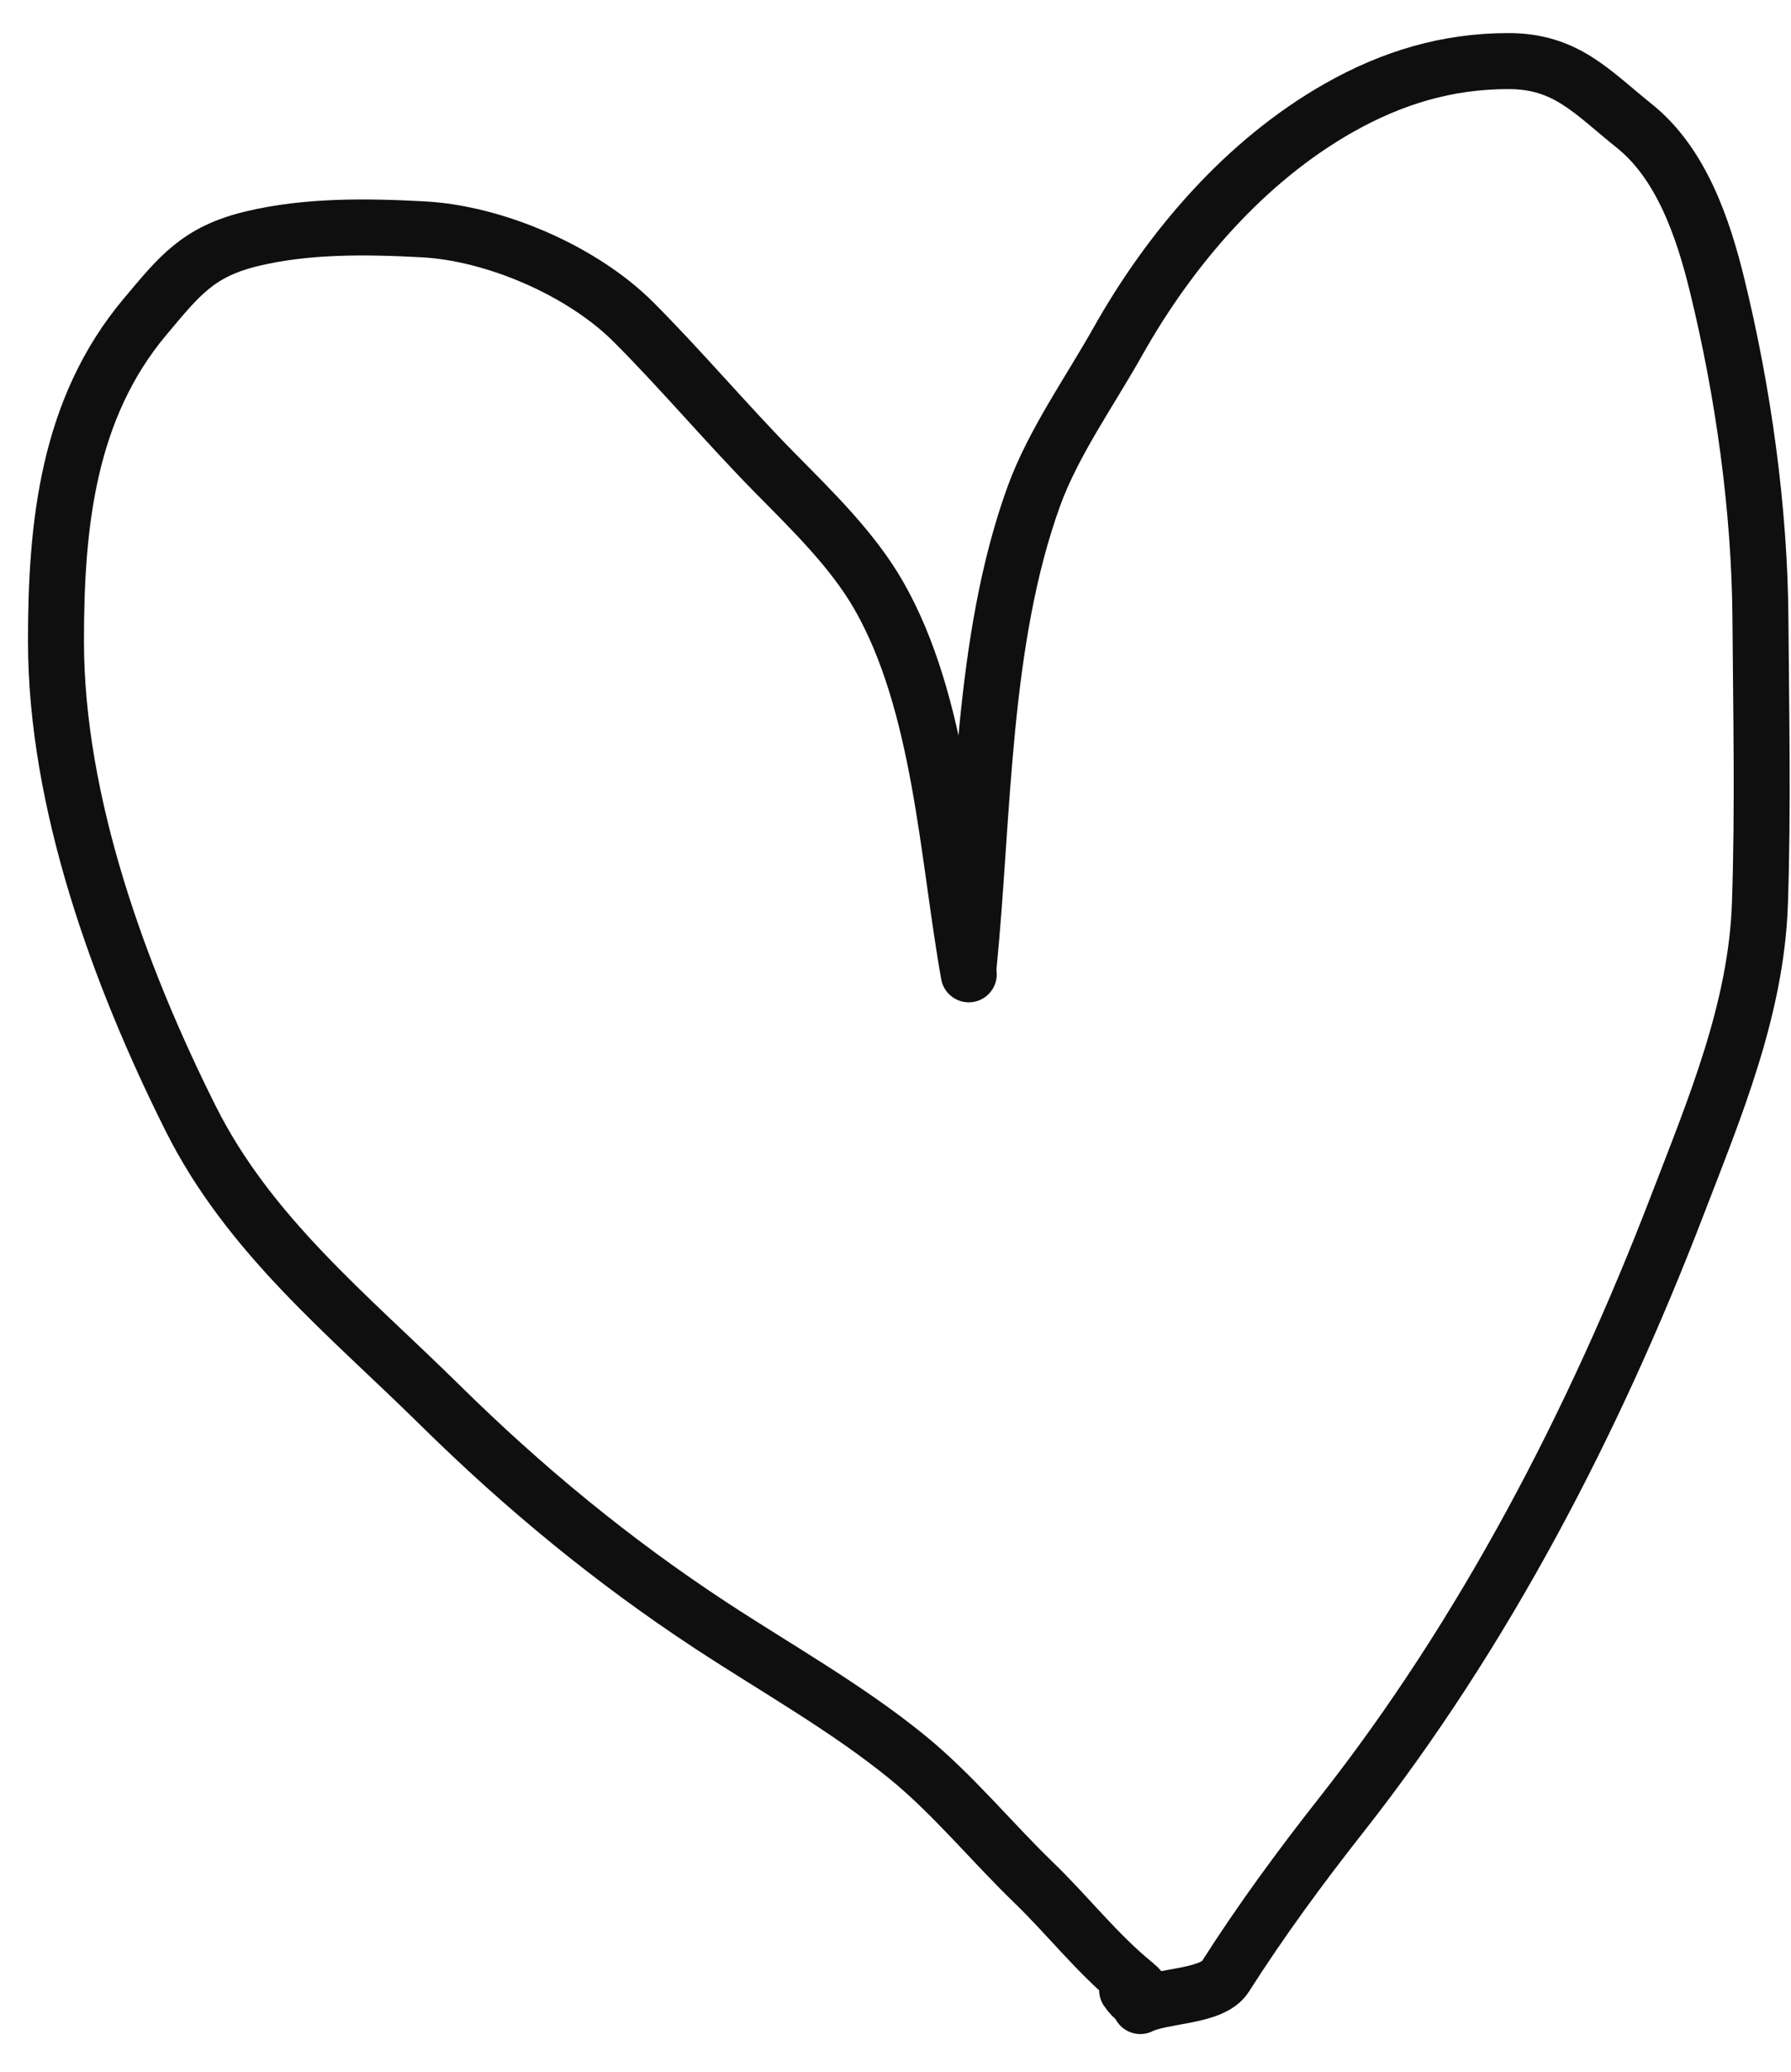
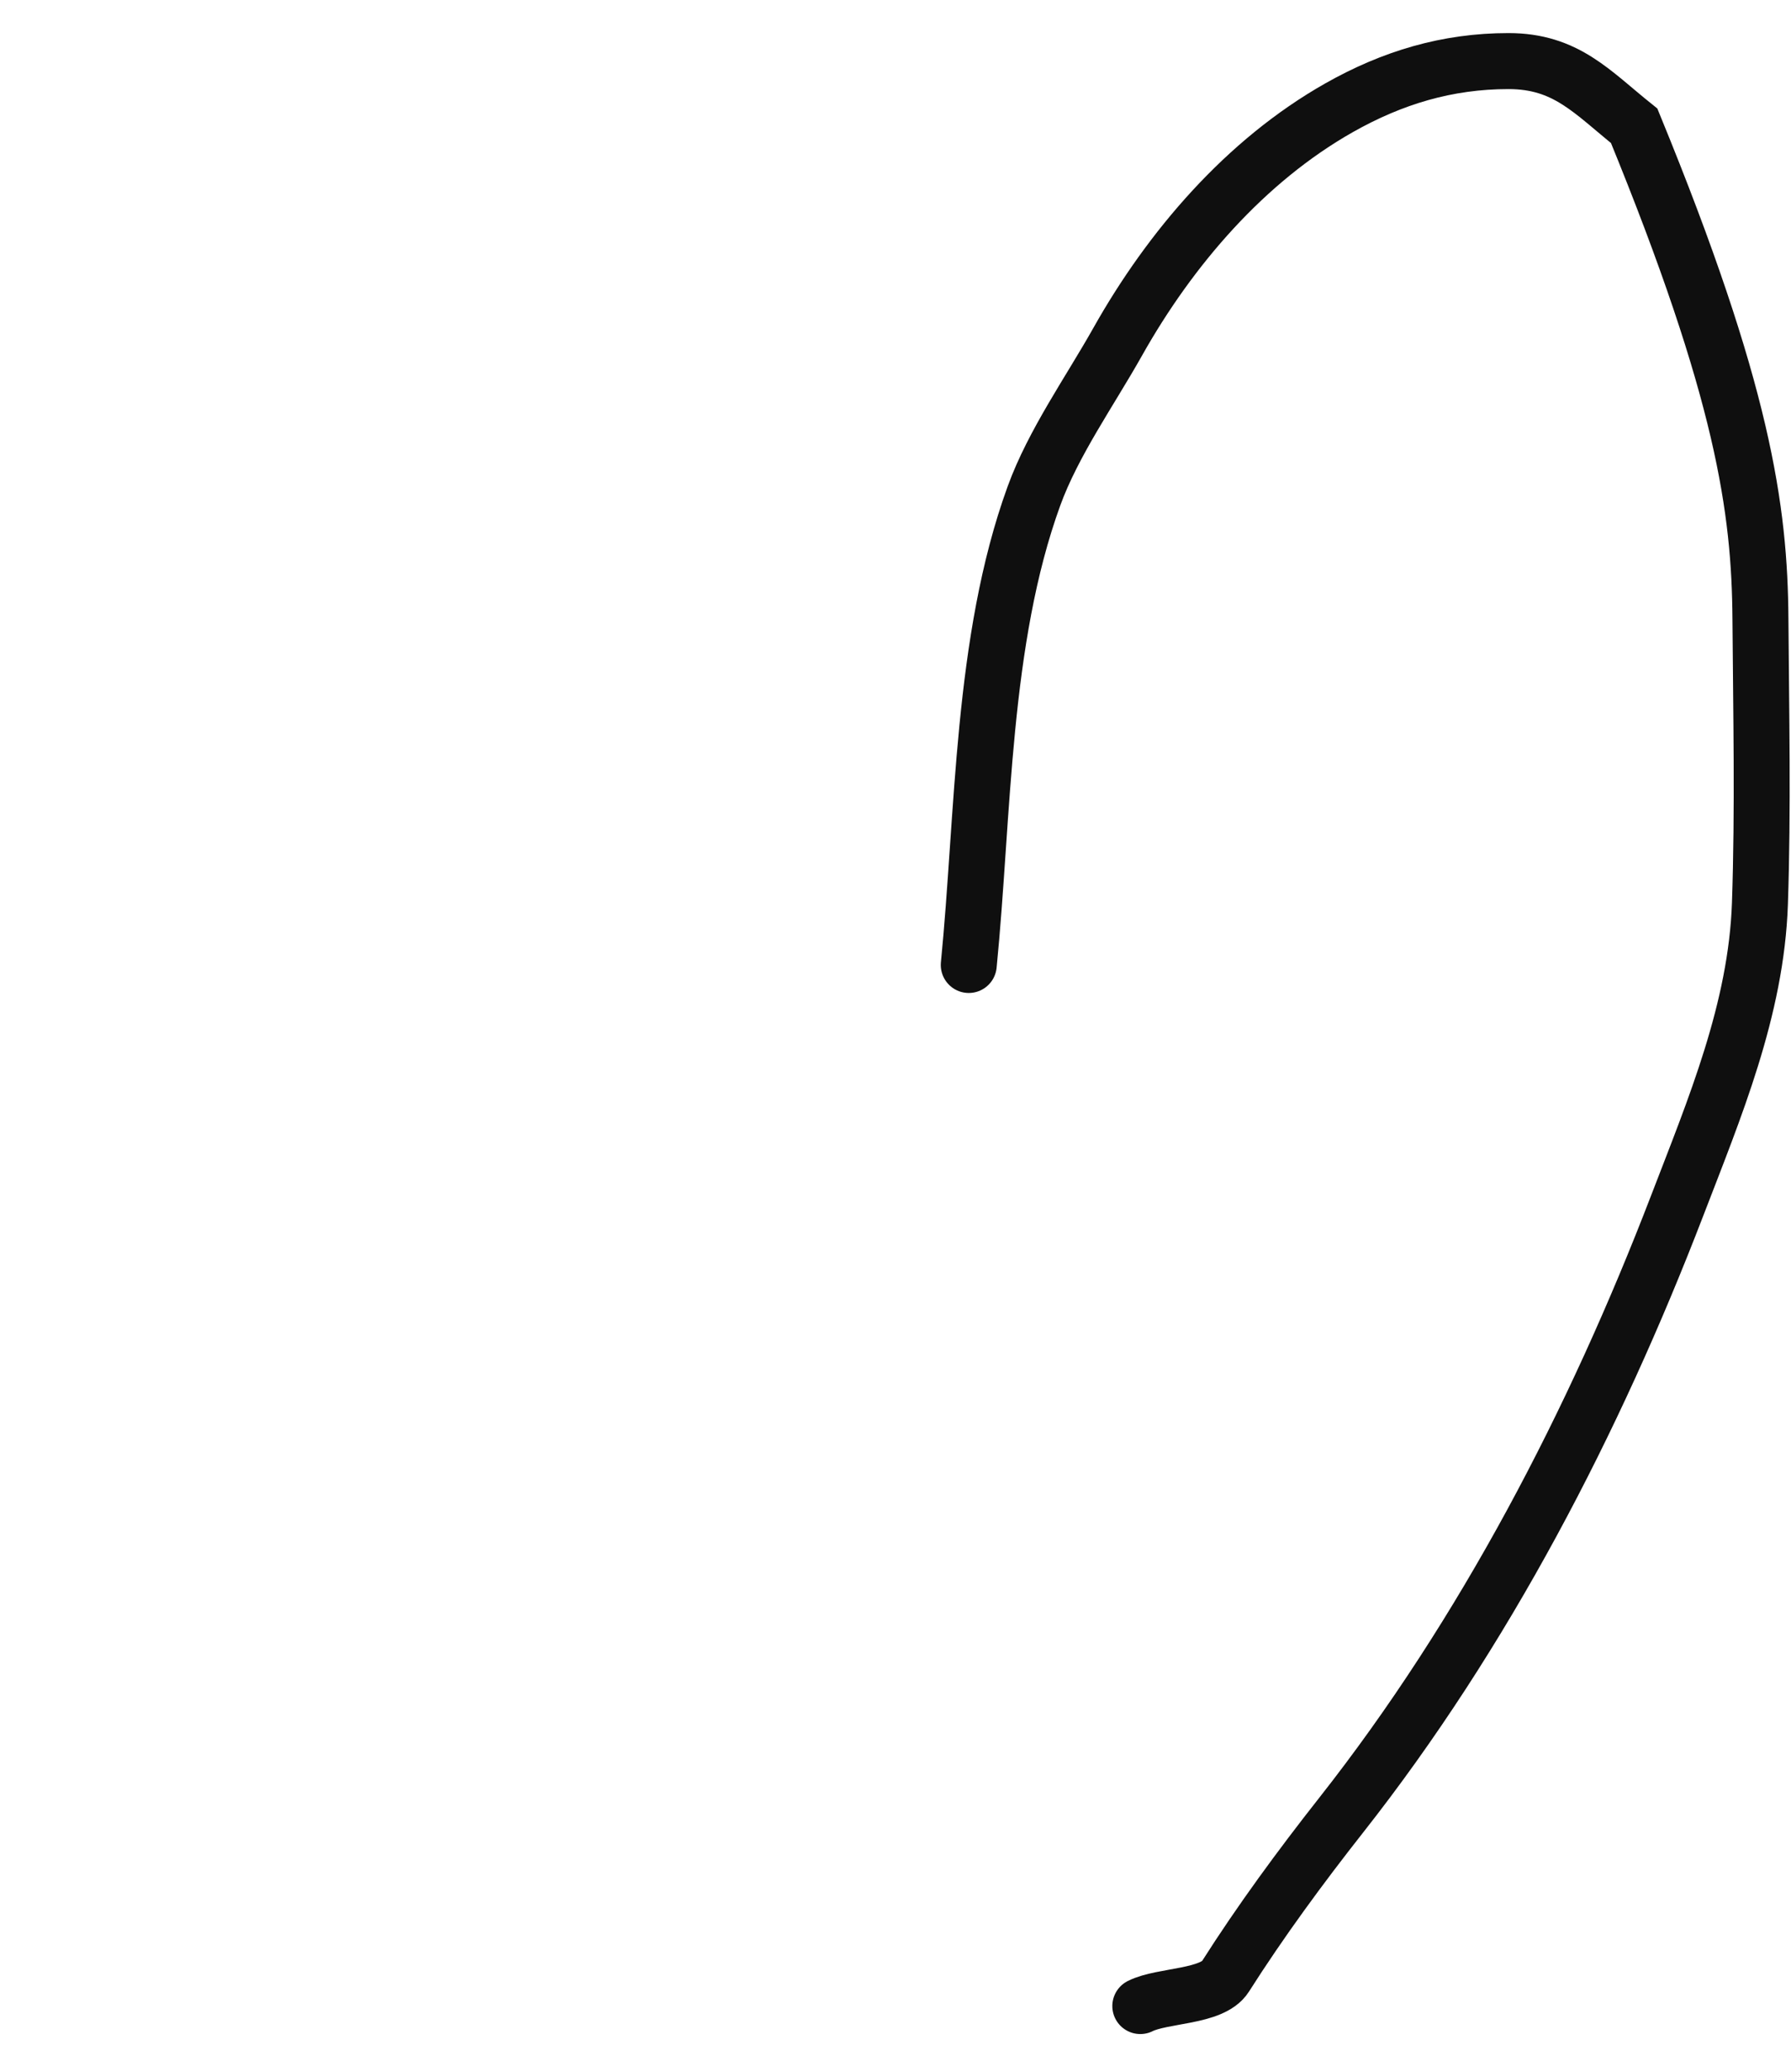
<svg xmlns="http://www.w3.org/2000/svg" width="32" height="37" viewBox="0 0 32 37" fill="none">
-   <path d="M17.309 17.401C16.928 15.269 16.811 12.571 15.7 10.633C15.236 9.823 14.5 9.109 13.851 8.451C12.989 7.576 12.176 6.61 11.318 5.751C10.401 4.835 8.841 4.165 7.564 4.096C6.554 4.042 5.492 4.026 4.504 4.263C3.536 4.495 3.204 4.928 2.59 5.659C1.209 7.303 1 9.379 1 11.447C1 14.323 2.124 17.412 3.404 19.971C4.449 22.061 6.223 23.48 7.86 25.093C9.355 26.567 10.949 27.88 12.705 29.032C13.866 29.793 15.132 30.503 16.209 31.38C17.023 32.043 17.71 32.888 18.465 33.618C19.085 34.217 19.605 34.893 20.277 35.439C20.622 35.72 20.385 35.91 20.138 35.541" stroke="#0F0F0F" stroke-linecap="round" />
-   <path d="M17.309 17.234C17.575 14.55 17.536 11.436 18.474 8.857C18.818 7.91 19.478 6.979 19.971 6.102C20.91 4.433 22.249 2.873 23.928 1.923C24.878 1.386 25.858 1.091 26.952 1.091C27.981 1.091 28.442 1.641 29.198 2.247C30.038 2.918 30.427 4.064 30.678 5.085C31.147 6.999 31.441 9.091 31.454 11.058C31.466 12.746 31.502 14.446 31.445 16.133C31.381 18.026 30.636 19.79 29.966 21.533C28.485 25.384 26.524 29.165 23.965 32.415C23.231 33.347 22.521 34.314 21.894 35.3C21.656 35.674 20.771 35.628 20.374 35.827" stroke="#0F0F0F" stroke-linecap="round" />
+   <path d="M17.309 17.234C17.575 14.55 17.536 11.436 18.474 8.857C18.818 7.91 19.478 6.979 19.971 6.102C20.91 4.433 22.249 2.873 23.928 1.923C24.878 1.386 25.858 1.091 26.952 1.091C27.981 1.091 28.442 1.641 29.198 2.247C31.147 6.999 31.441 9.091 31.454 11.058C31.466 12.746 31.502 14.446 31.445 16.133C31.381 18.026 30.636 19.79 29.966 21.533C28.485 25.384 26.524 29.165 23.965 32.415C23.231 33.347 22.521 34.314 21.894 35.3C21.656 35.674 20.771 35.628 20.374 35.827" stroke="#0F0F0F" stroke-linecap="round" />
</svg>